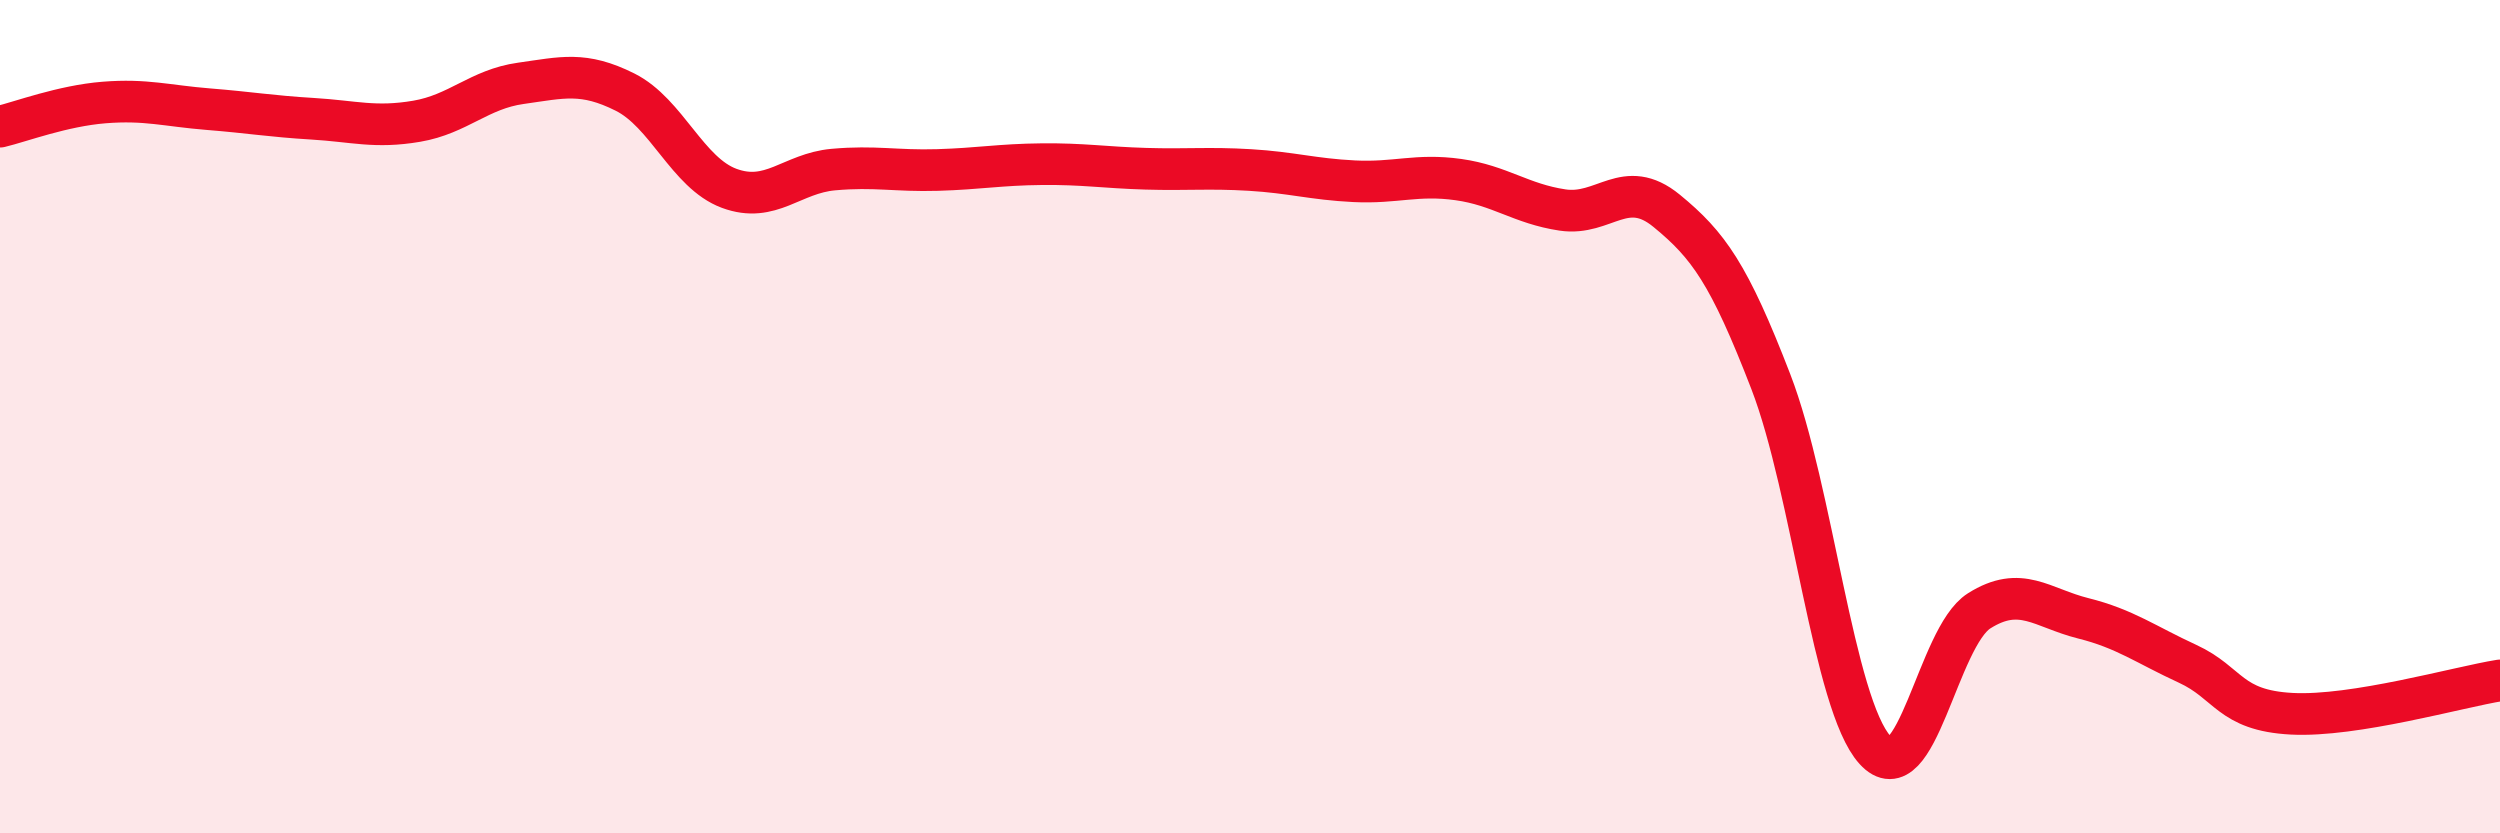
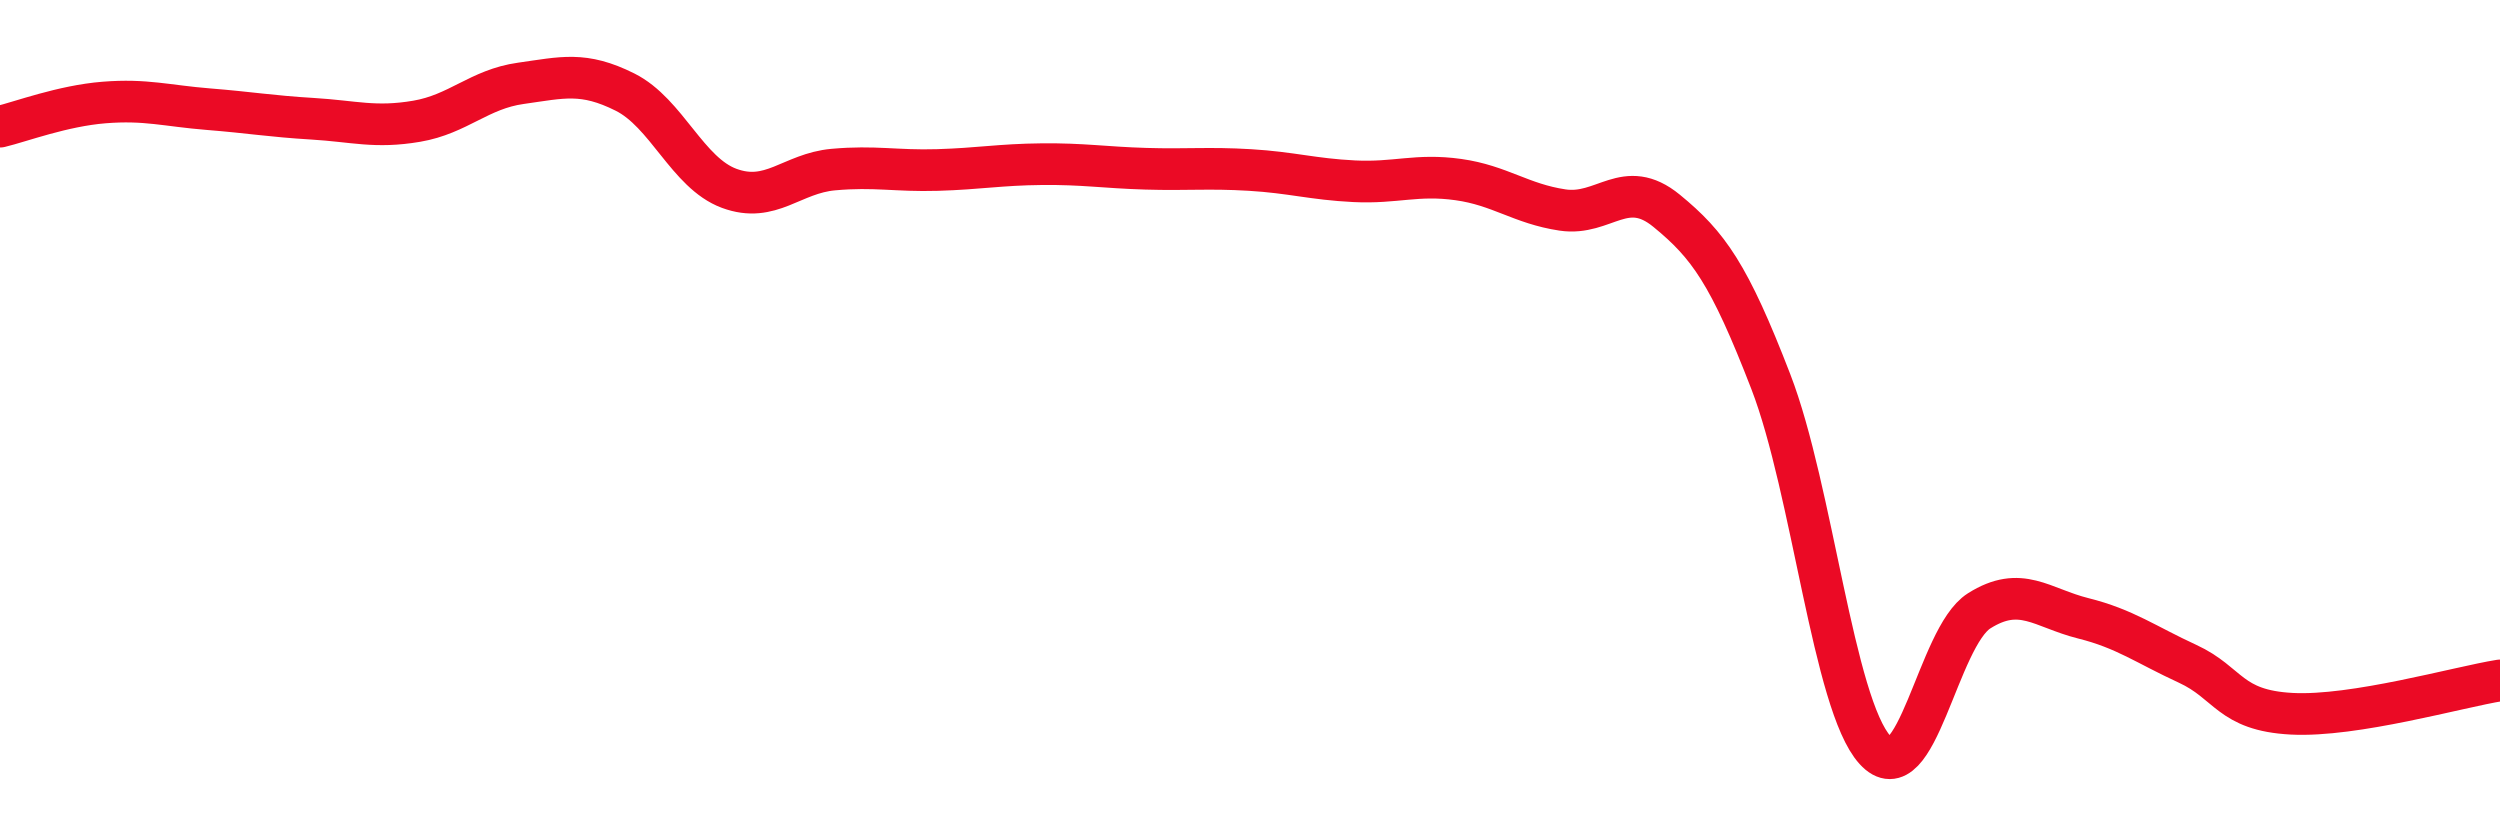
<svg xmlns="http://www.w3.org/2000/svg" width="60" height="20" viewBox="0 0 60 20">
-   <path d="M 0,3.04 C 0.5,2.92 1.5,2.54 2.5,2.46 C 3.5,2.38 4,2.54 5,2.62 C 6,2.7 6.5,2.79 7.5,2.85 C 8.5,2.91 9,3.08 10,2.91 C 11,2.74 11.5,2.14 12.5,2 C 13.5,1.86 14,1.71 15,2.21 C 16,2.71 16.5,4.15 17.5,4.52 C 18.5,4.89 19,4.16 20,4.07 C 21,3.98 21.5,4.11 22.5,4.08 C 23.5,4.05 24,3.95 25,3.94 C 26,3.93 26.5,4.02 27.5,4.05 C 28.5,4.08 29,4.02 30,4.08 C 31,4.14 31.5,4.3 32.5,4.35 C 33.5,4.4 34,4.17 35,4.31 C 36,4.45 36.5,4.89 37.5,5.04 C 38.5,5.19 39,4.24 40,5.06 C 41,5.88 41.5,6.57 42.5,9.16 C 43.5,11.75 44,16.9 45,18 C 46,19.1 46.5,15.29 47.5,14.66 C 48.5,14.03 49,14.59 50,14.84 C 51,15.09 51.5,15.47 52.5,15.93 C 53.5,16.39 53.5,17.05 55,17.13 C 56.5,17.21 59,16.49 60,16.33L60 20L0 20Z" fill="#EB0A25" opacity="0.1" stroke-linecap="round" stroke-linejoin="round" />
  <path d="M 0,3.04 C 0.5,2.92 1.5,2.54 2.5,2.46 C 3.5,2.38 4,2.54 5,2.62 C 6,2.7 6.5,2.79 7.5,2.85 C 8.5,2.91 9,3.08 10,2.91 C 11,2.74 11.5,2.14 12.5,2 C 13.5,1.86 14,1.71 15,2.21 C 16,2.71 16.5,4.15 17.5,4.52 C 18.5,4.89 19,4.16 20,4.07 C 21,3.98 21.5,4.11 22.5,4.08 C 23.5,4.05 24,3.95 25,3.94 C 26,3.93 26.5,4.02 27.5,4.05 C 28.5,4.08 29,4.02 30,4.08 C 31,4.14 31.5,4.3 32.5,4.35 C 33.5,4.4 34,4.17 35,4.31 C 36,4.45 36.5,4.89 37.5,5.04 C 38.5,5.19 39,4.24 40,5.06 C 41,5.88 41.5,6.57 42.5,9.16 C 43.5,11.75 44,16.9 45,18 C 46,19.1 46.5,15.29 47.5,14.66 C 48.5,14.03 49,14.59 50,14.84 C 51,15.09 51.5,15.47 52.5,15.93 C 53.5,16.39 53.5,17.05 55,17.13 C 56.5,17.21 59,16.49 60,16.33" stroke="#EB0A25" stroke-width="1" fill="none" stroke-linecap="round" stroke-linejoin="round" />
</svg>